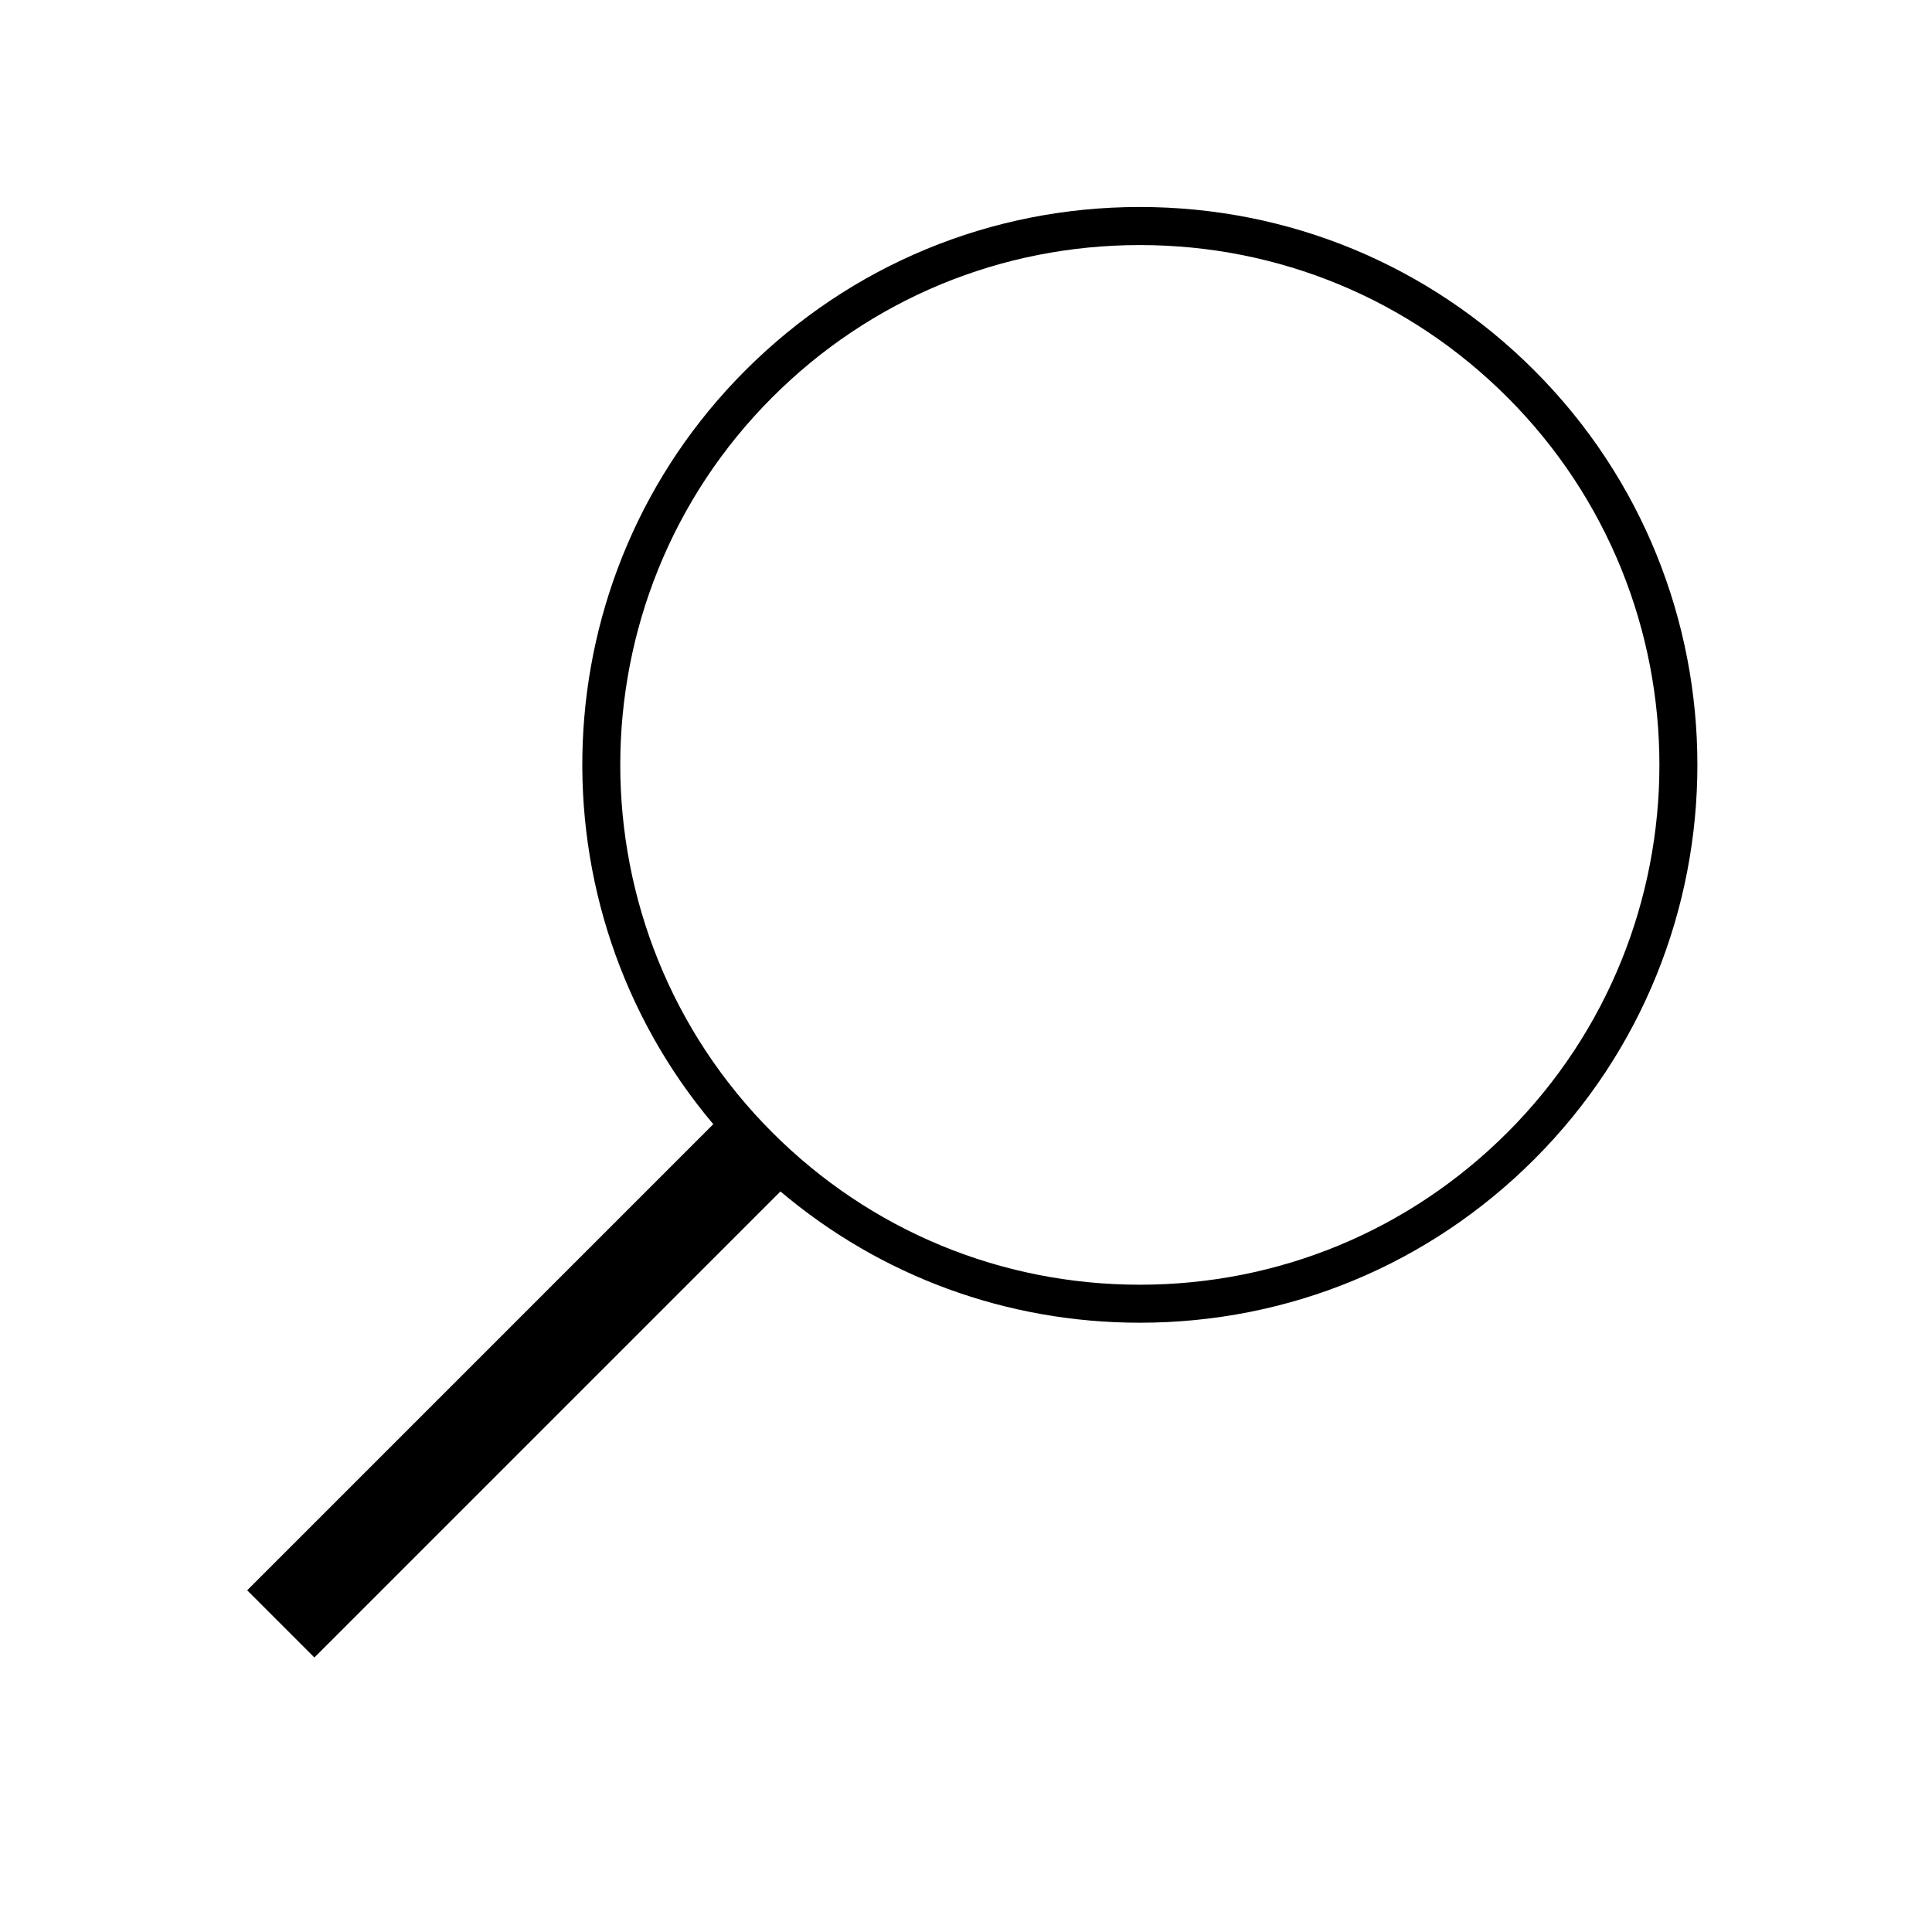
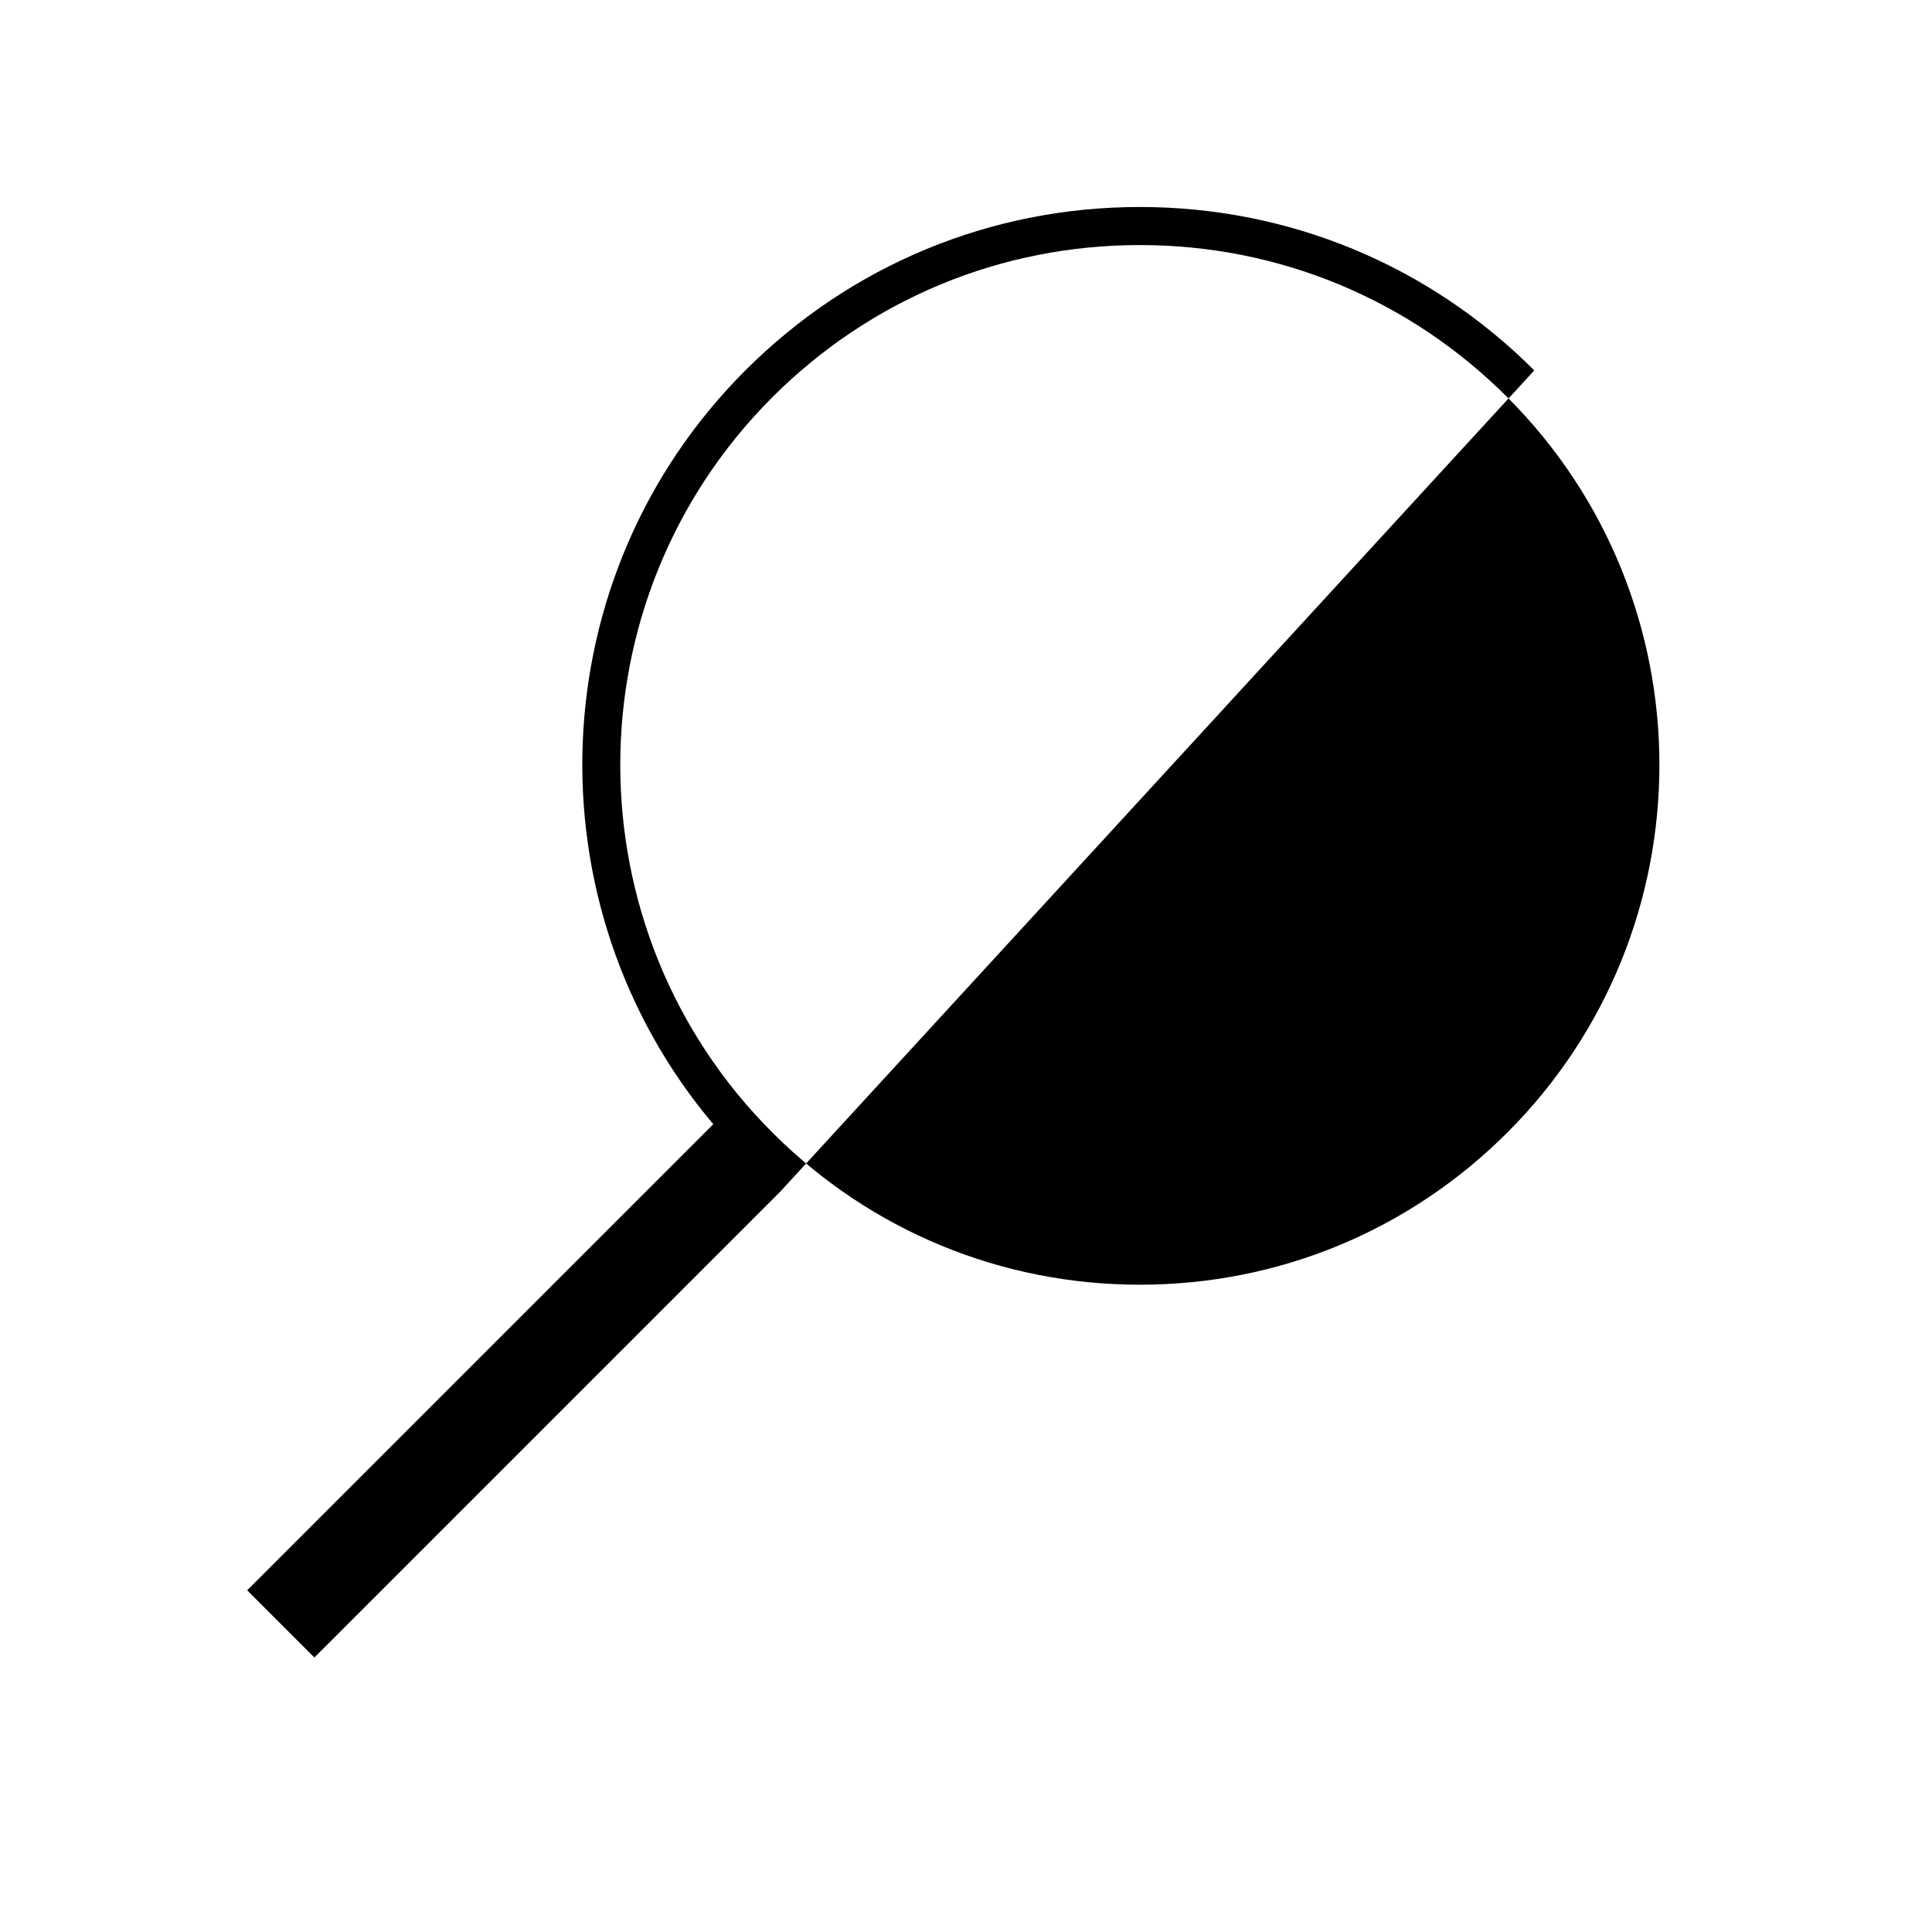
<svg xmlns="http://www.w3.org/2000/svg" fill="#000000" width="800px" height="800px" version="1.1" viewBox="144 144 512 512">
-   <path d="m550.6 242.16c-27.922-27.922-65.051-43.305-104.54-43.305s-76.613 15.379-104.53 43.297c-54.645 54.645-57.449 141.74-8.504 199.77l-123.52 123.52 17.809 17.812 123.51-123.51c26.617 22.504 59.973 34.793 95.23 34.793 39.488 0 76.613-15.379 104.54-43.305 57.645-57.641 57.641-151.43 0-209.07zm-7.117 201.95c-26.023 26.023-60.617 40.352-97.41 40.352-36.793 0-71.395-14.332-97.41-40.352-53.715-53.715-53.715-141.11 0-194.82 26.02-26.02 60.613-40.348 97.406-40.348 36.801 0 71.395 14.332 97.41 40.352 53.707 53.715 53.707 141.11 0.004 194.82z" />
+   <path d="m550.6 242.16c-27.922-27.922-65.051-43.305-104.54-43.305s-76.613 15.379-104.53 43.297c-54.645 54.645-57.449 141.74-8.504 199.77l-123.52 123.52 17.809 17.812 123.51-123.51zm-7.117 201.95c-26.023 26.023-60.617 40.352-97.41 40.352-36.793 0-71.395-14.332-97.41-40.352-53.715-53.715-53.715-141.11 0-194.82 26.02-26.02 60.613-40.348 97.406-40.348 36.801 0 71.395 14.332 97.41 40.352 53.707 53.715 53.707 141.11 0.004 194.82z" />
</svg>